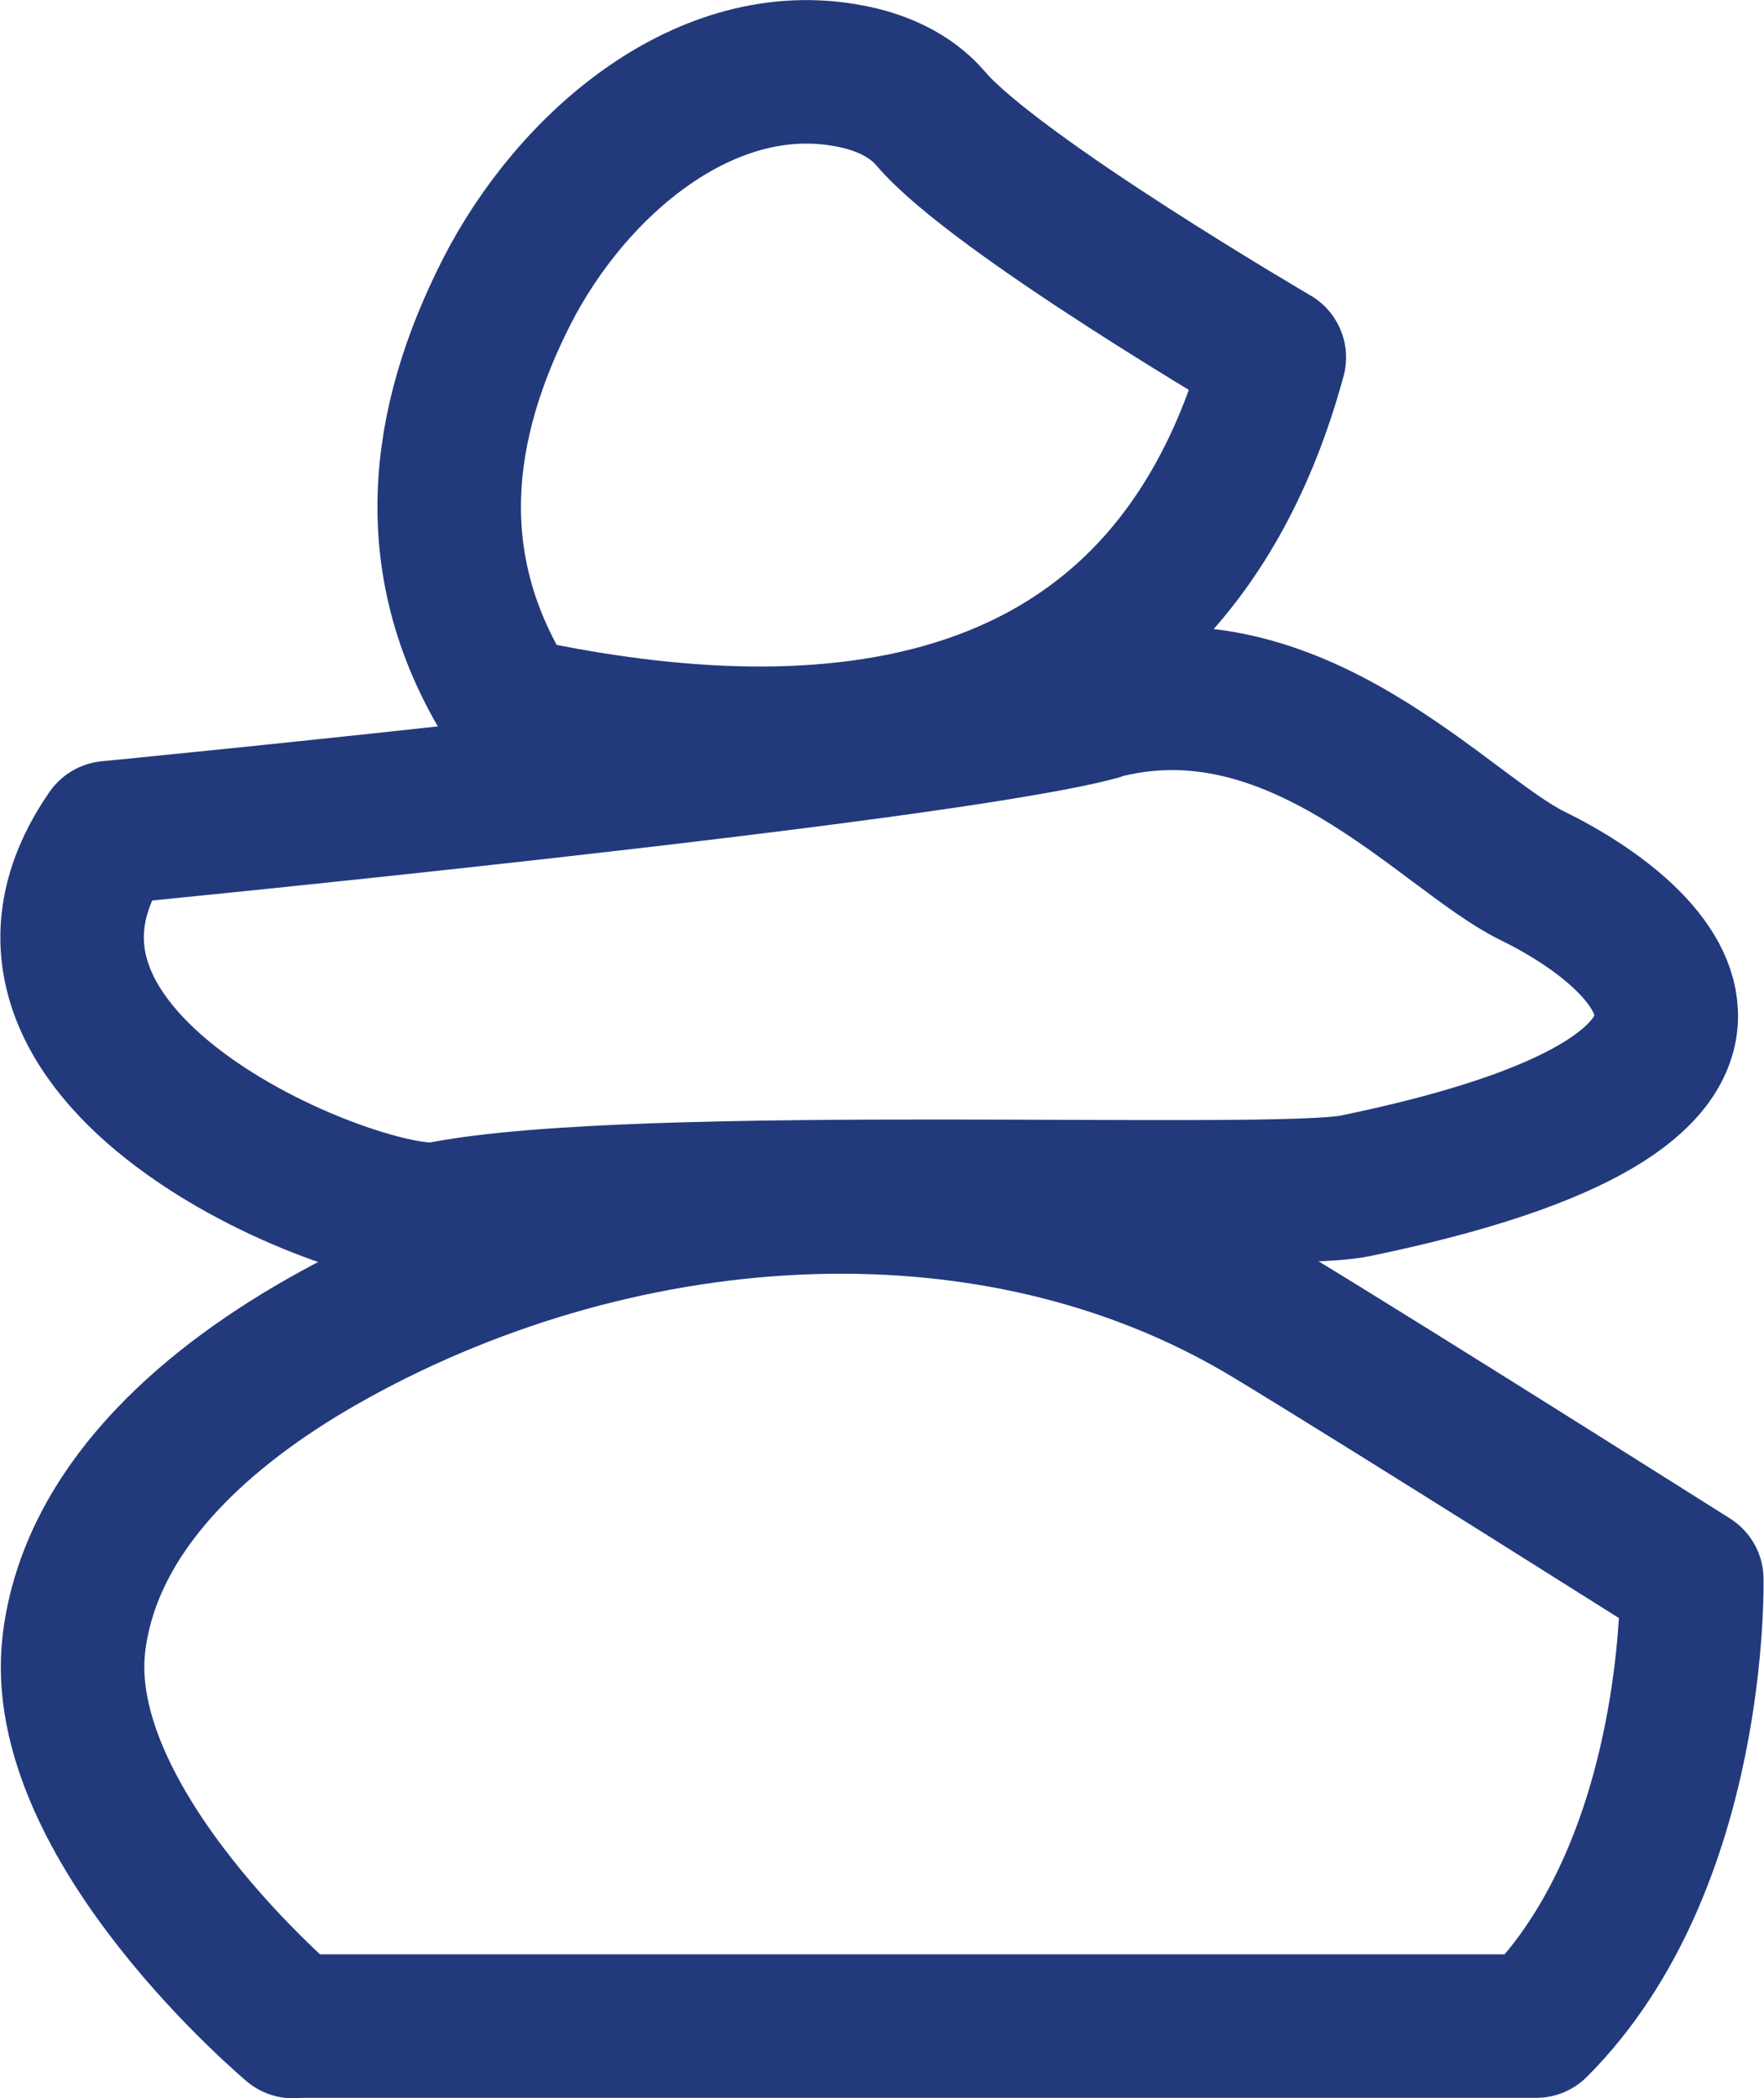
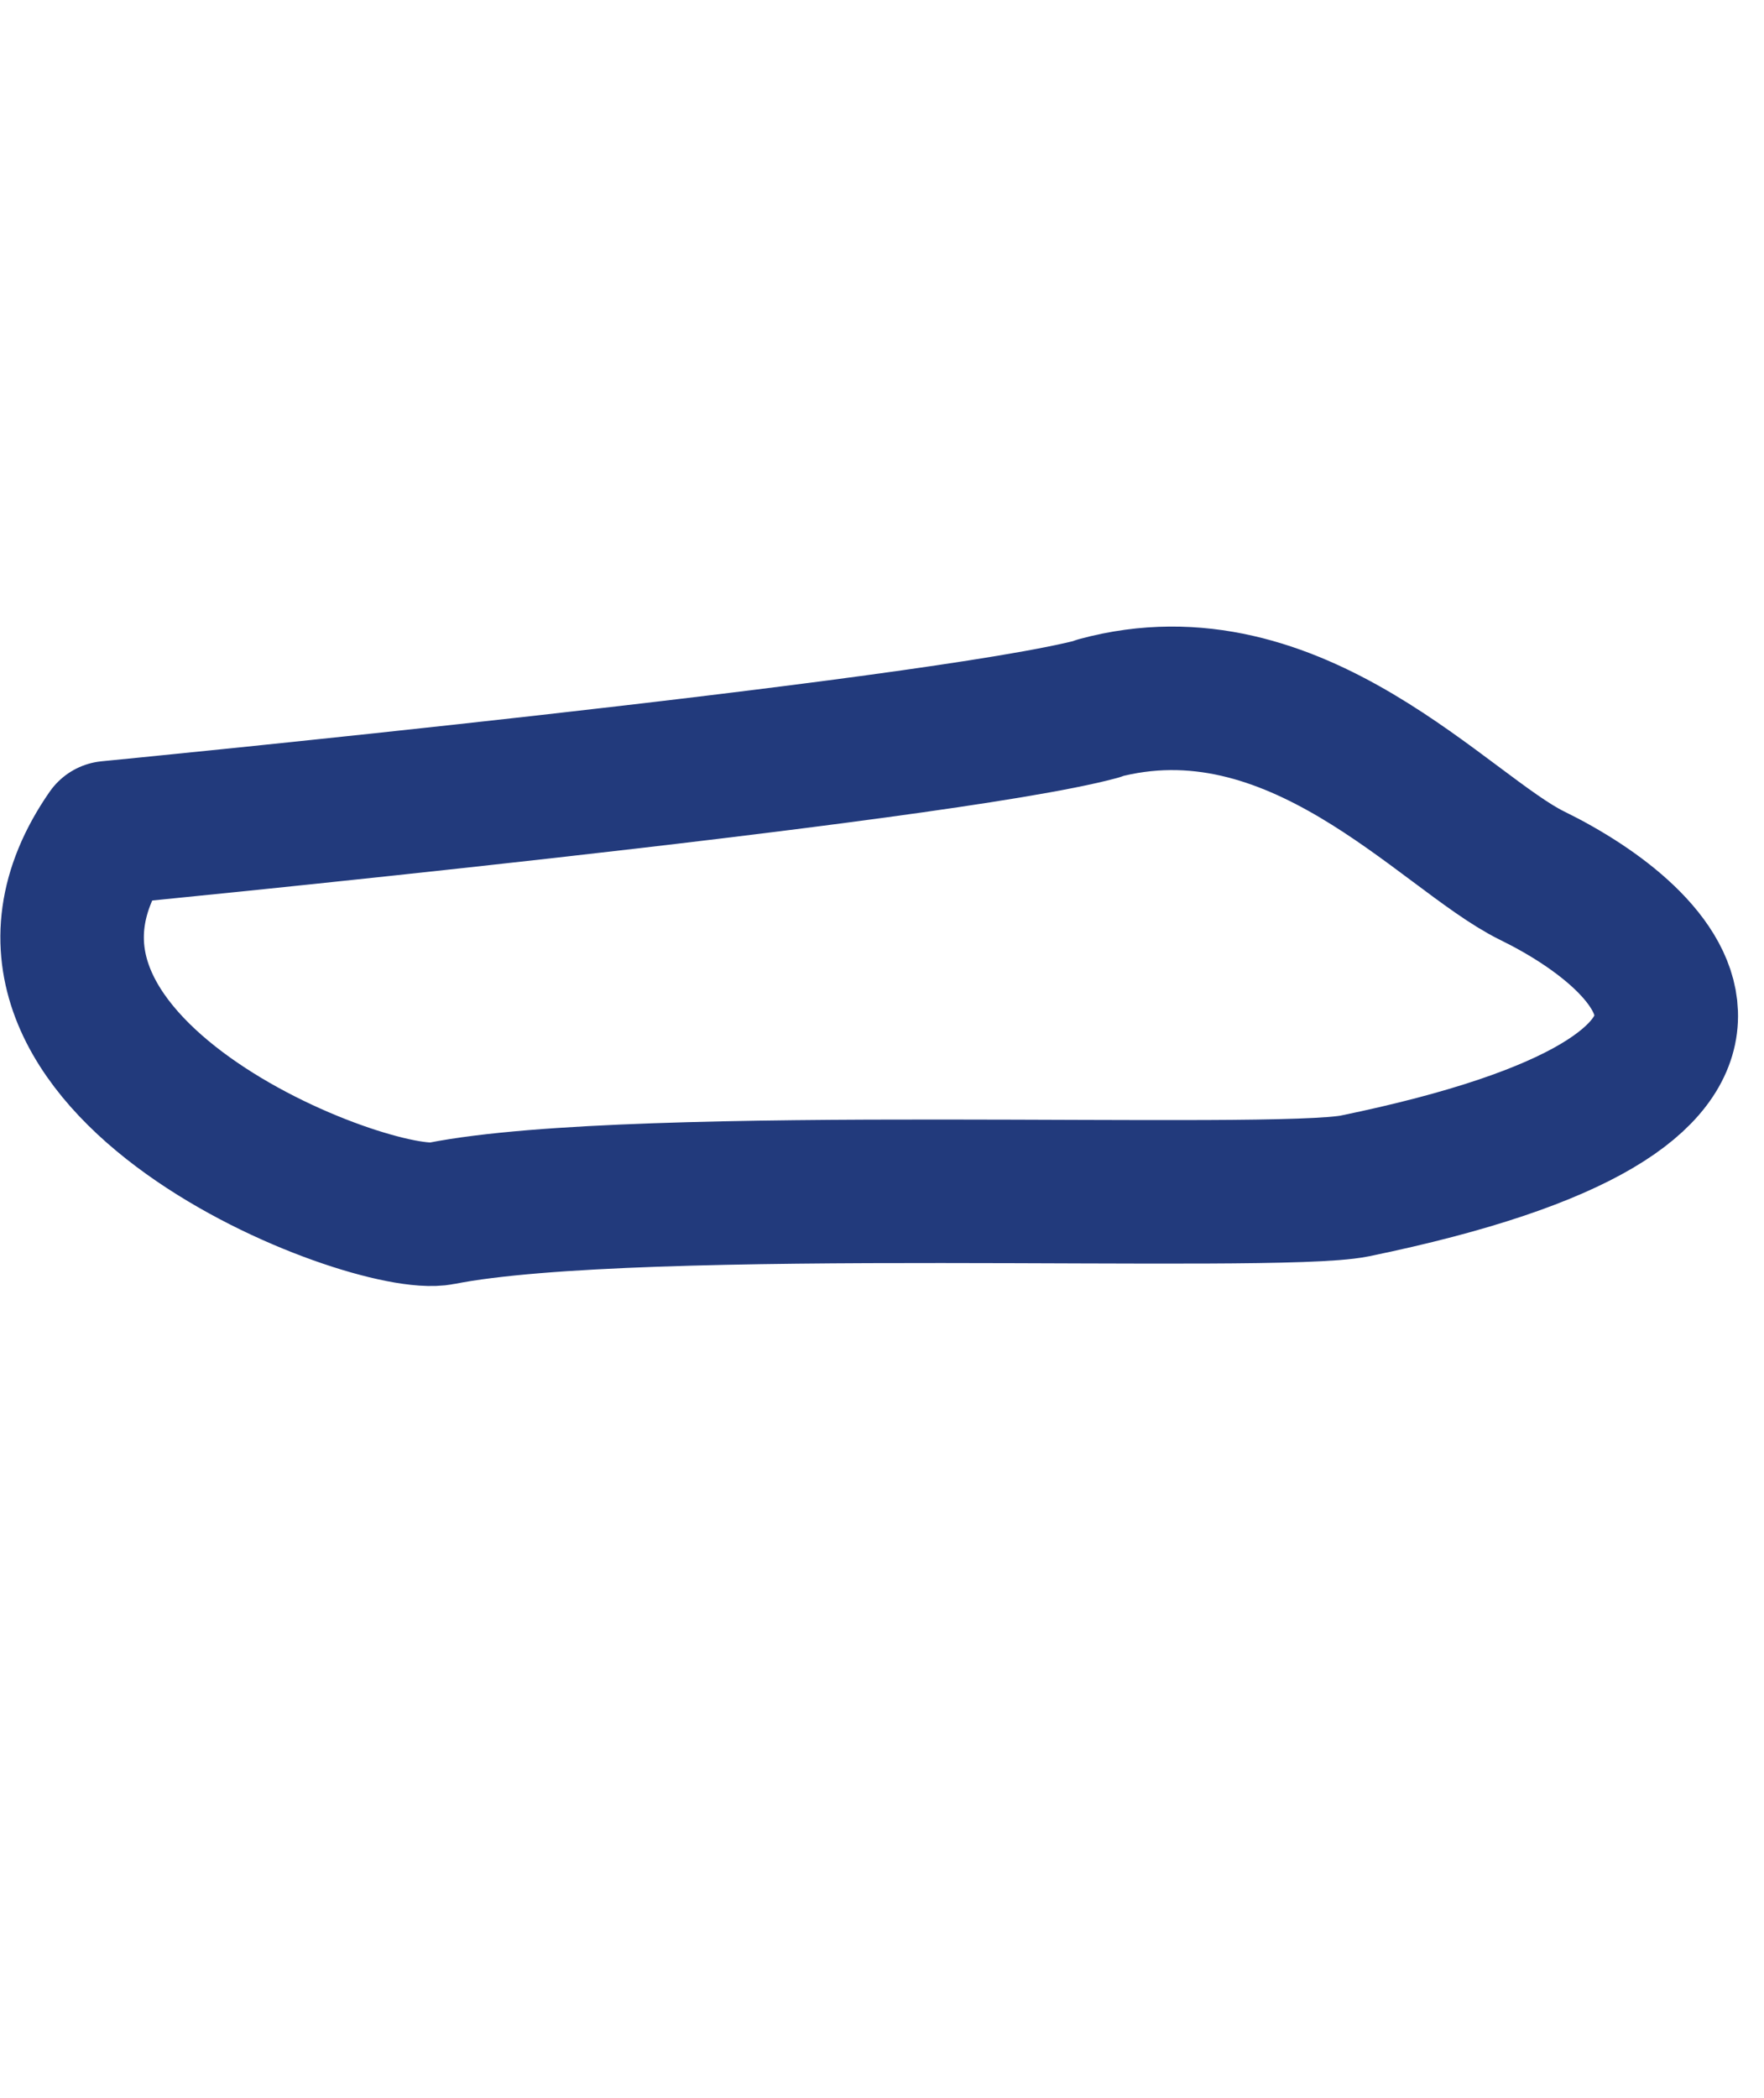
<svg xmlns="http://www.w3.org/2000/svg" id="Calque_2" viewBox="0 0 37.86 45.03">
  <defs>
    <style>      .cls-1 {        fill: none;        stroke: #223a7c;        stroke-linecap: round;        stroke-linejoin: round;        stroke-width: 3.08px;      }    </style>
  </defs>
  <g id="Calque_6">
    <g>
-       <path class="cls-1" d="M6.29,43.49s-5.19-4.35-4.7-8.25c.36-2.86,2.79-5,5.29-6.43,6.2-3.54,14.3-4.26,20.4-.56,2.64,1.6,9.03,5.64,9.03,5.64,0,0,.14,6.11-3.34,9.59H6.29Z" />
      <path class="cls-1" d="M23.57,15.2c4.24-1.15,7.44,2.67,9.31,3.59,2.8,1.37,6.15,4.61-3.8,6.66-1.76.36-15.37-.25-19.61.59-1.5.3-10.61-3.17-7.14-8.17,0,0,17.79-1.73,21.24-2.66Z" />
-       <path class="cls-1" d="M19.98,2.55c-.43-.51-1.09-.8-1.75-.92-3.06-.59-5.95,1.87-7.36,4.64-1.41,2.78-1.89,5.86.1,8.94,6.02,1.31,13.96,1.35,16.38-7.54,0,0-5.98-3.49-7.37-5.12Z" />
    </g>
  </g>
</svg>